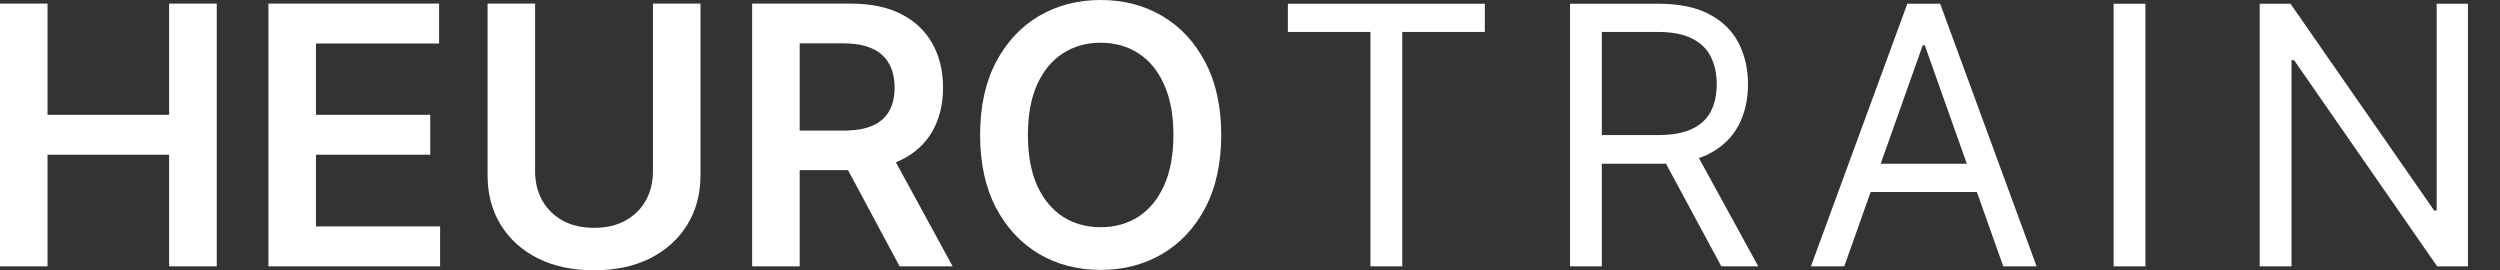
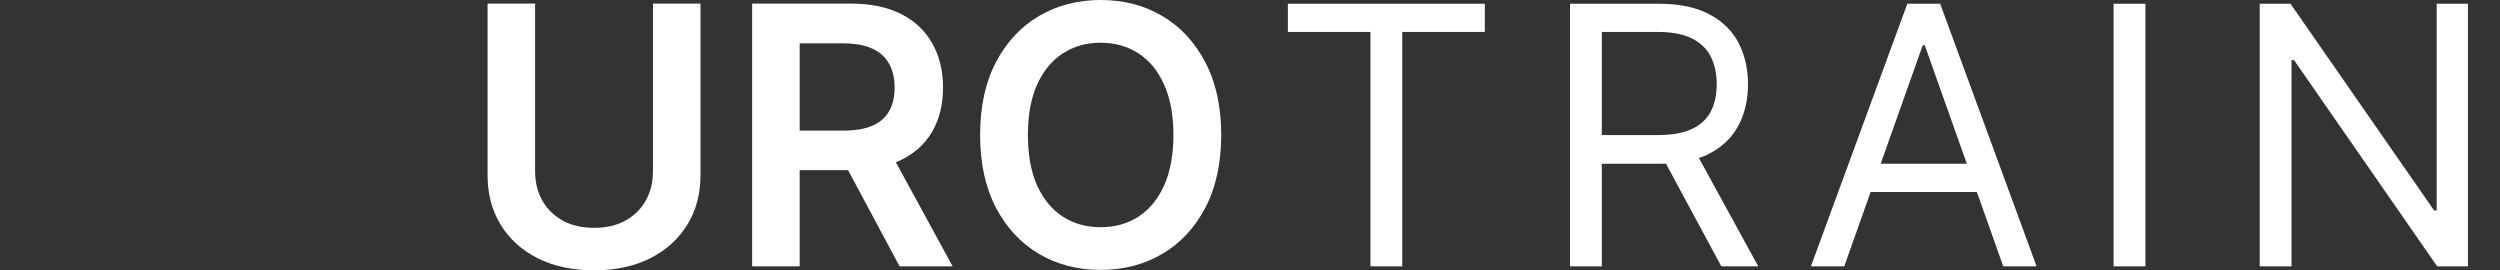
<svg xmlns="http://www.w3.org/2000/svg" fill="none" viewBox="0 0 4125 446" height="446" width="4125">
  <rect x="0" y="0" width="4125" height="446" fill="#333333" stroke="none" />
-   <path fill="white" d="M279.015 189.449H78.42V5.929H0V439.43H78.42V255.279H279.015V439.43H357.644V5.929H279.015V189.449Z" />
-   <path fill="white" d="M521.355 255.279H709.908V189.449H521.355V71.76H724.49V5.929H442.935V439.43H726.18V373.6H521.355V255.279Z" />
  <path fill="white" d="M1077.38 282.581C1077.38 300.639 1073.44 316.733 1065.55 330.845C1057.66 344.956 1046.38 356.033 1031.73 364.075C1017.22 371.977 1000.02 375.933 980.151 375.933C960.279 375.933 943.087 371.977 928.575 364.075C914.063 356.033 902.792 344.956 894.751 330.845C886.86 316.733 882.919 300.649 882.919 282.581V5.929H804.5V289.151C804.5 320.198 811.761 347.5 826.272 371.066C840.784 394.632 861.217 413.05 887.57 426.31C913.923 439.43 944.787 446 980.151 446C1015.52 446 1046.17 439.44 1072.52 426.31C1098.88 413.05 1119.31 394.632 1133.82 371.066C1148.48 347.5 1155.8 320.198 1155.8 289.151V5.929H1077.38V282.581Z" />
  <path fill="white" d="M1486.45 264.163C1509.28 253.016 1526.54 237.282 1538.24 216.961C1550.07 196.5 1555.99 172.373 1555.99 144.571C1555.99 116.768 1550.14 92.712 1538.45 71.97C1526.89 51.088 1509.78 34.853 1487.08 23.286C1464.54 11.718 1436.64 5.929 1403.38 5.929H1241.04V439.43H1319.46V280.678H1399.26L1484.33 439.43H1571.85L1478.21 267.798C1481.03 266.657 1483.78 265.455 1486.45 264.163ZM1319.46 71.539H1391.33C1410.92 71.539 1426.92 74.434 1439.32 80.222C1451.71 85.871 1460.94 94.194 1467 105.201C1473.06 116.067 1476.09 129.187 1476.09 144.571C1476.09 159.954 1473.06 172.934 1467 183.52C1461.08 193.966 1451.93 201.938 1439.53 207.436C1427.13 212.795 1411.21 215.479 1391.75 215.479H1319.46V71.549V71.539Z" />
  <path fill="white" d="M1988.79 102.877C1971.45 69.576 1947.78 44.097 1917.77 26.46C1887.89 8.823 1854 0 1816.1 0C1778.19 0 1744.23 8.823 1714.21 26.46C1684.34 44.097 1660.66 69.566 1643.18 102.877C1625.85 136.037 1617.19 175.978 1617.19 222.679C1617.19 269.381 1625.85 309.181 1643.18 342.482C1660.66 375.643 1684.34 401.112 1714.21 418.899C1744.23 436.536 1778.18 445.359 1816.1 445.359C1854.01 445.359 1887.89 436.536 1917.77 418.899C1947.78 401.262 1971.45 375.863 1988.79 342.692C2006.26 309.392 2015 269.381 2015 222.669C2015 175.958 2006.26 136.027 1988.79 102.867V102.877ZM1920.73 306.087C1910.58 328.661 1896.49 345.807 1878.44 357.525C1860.41 369.093 1839.63 374.882 1816.1 374.882C1792.56 374.882 1771.77 369.093 1753.74 357.525C1735.7 345.807 1721.53 328.671 1711.25 306.087C1701.1 283.372 1696.03 255.57 1696.03 222.69C1696.03 189.809 1701.1 162.077 1711.25 139.503C1721.53 116.788 1735.7 99.642 1753.74 88.064C1771.77 76.356 1792.56 70.498 1816.1 70.498C1839.63 70.498 1860.41 76.356 1878.44 88.064C1896.49 99.632 1910.58 116.778 1920.73 139.503C1931.01 162.077 1936.15 189.809 1936.15 222.69C1936.15 255.57 1931.01 283.372 1920.73 306.087Z" />
  <path fill="white" d="M2125 52.711V6.165H2449.97V52.711H2313.72V439.464H2261.25V52.711H2125ZM2590.53 439.464V6.165H2736.94C2770.79 6.165 2798.58 11.948 2820.3 23.514C2842.02 34.939 2858.1 50.666 2868.54 70.694C2878.97 90.723 2884.19 113.502 2884.19 139.032C2884.19 164.562 2878.97 187.2 2868.54 206.947C2858.1 226.693 2842.09 242.209 2820.51 253.493C2798.93 264.635 2771.35 270.207 2737.78 270.207H2619.3V222.815H2736.09C2759.22 222.815 2777.84 219.429 2791.95 212.659C2806.19 205.889 2816.49 196.298 2822.84 183.885C2829.32 171.332 2832.57 156.381 2832.57 139.032C2832.57 121.683 2829.32 106.52 2822.84 93.544C2816.35 80.568 2805.98 70.553 2791.73 63.501C2777.49 56.307 2758.66 52.711 2735.24 52.711H2643V439.464H2590.53ZM2794.48 244.818L2901.12 439.464H2840.18L2735.24 244.818H2794.48ZM3043.02 439.464H2988.01L3147.11 6.165H3201.27L3360.37 439.464H3305.37L3175.88 74.714H3172.5L3043.02 439.464ZM3063.33 270.207H3285.05V316.753H3063.33V270.207ZM3539.91 6.165V439.464H3487.44V6.165H3539.91ZM4072.12 6.165V439.464H4021.34L3785.23 99.257H3781V439.464H3728.53V6.165H3779.31L4016.27 347.219H4020.5V6.165H4072.12Z" />
</svg>